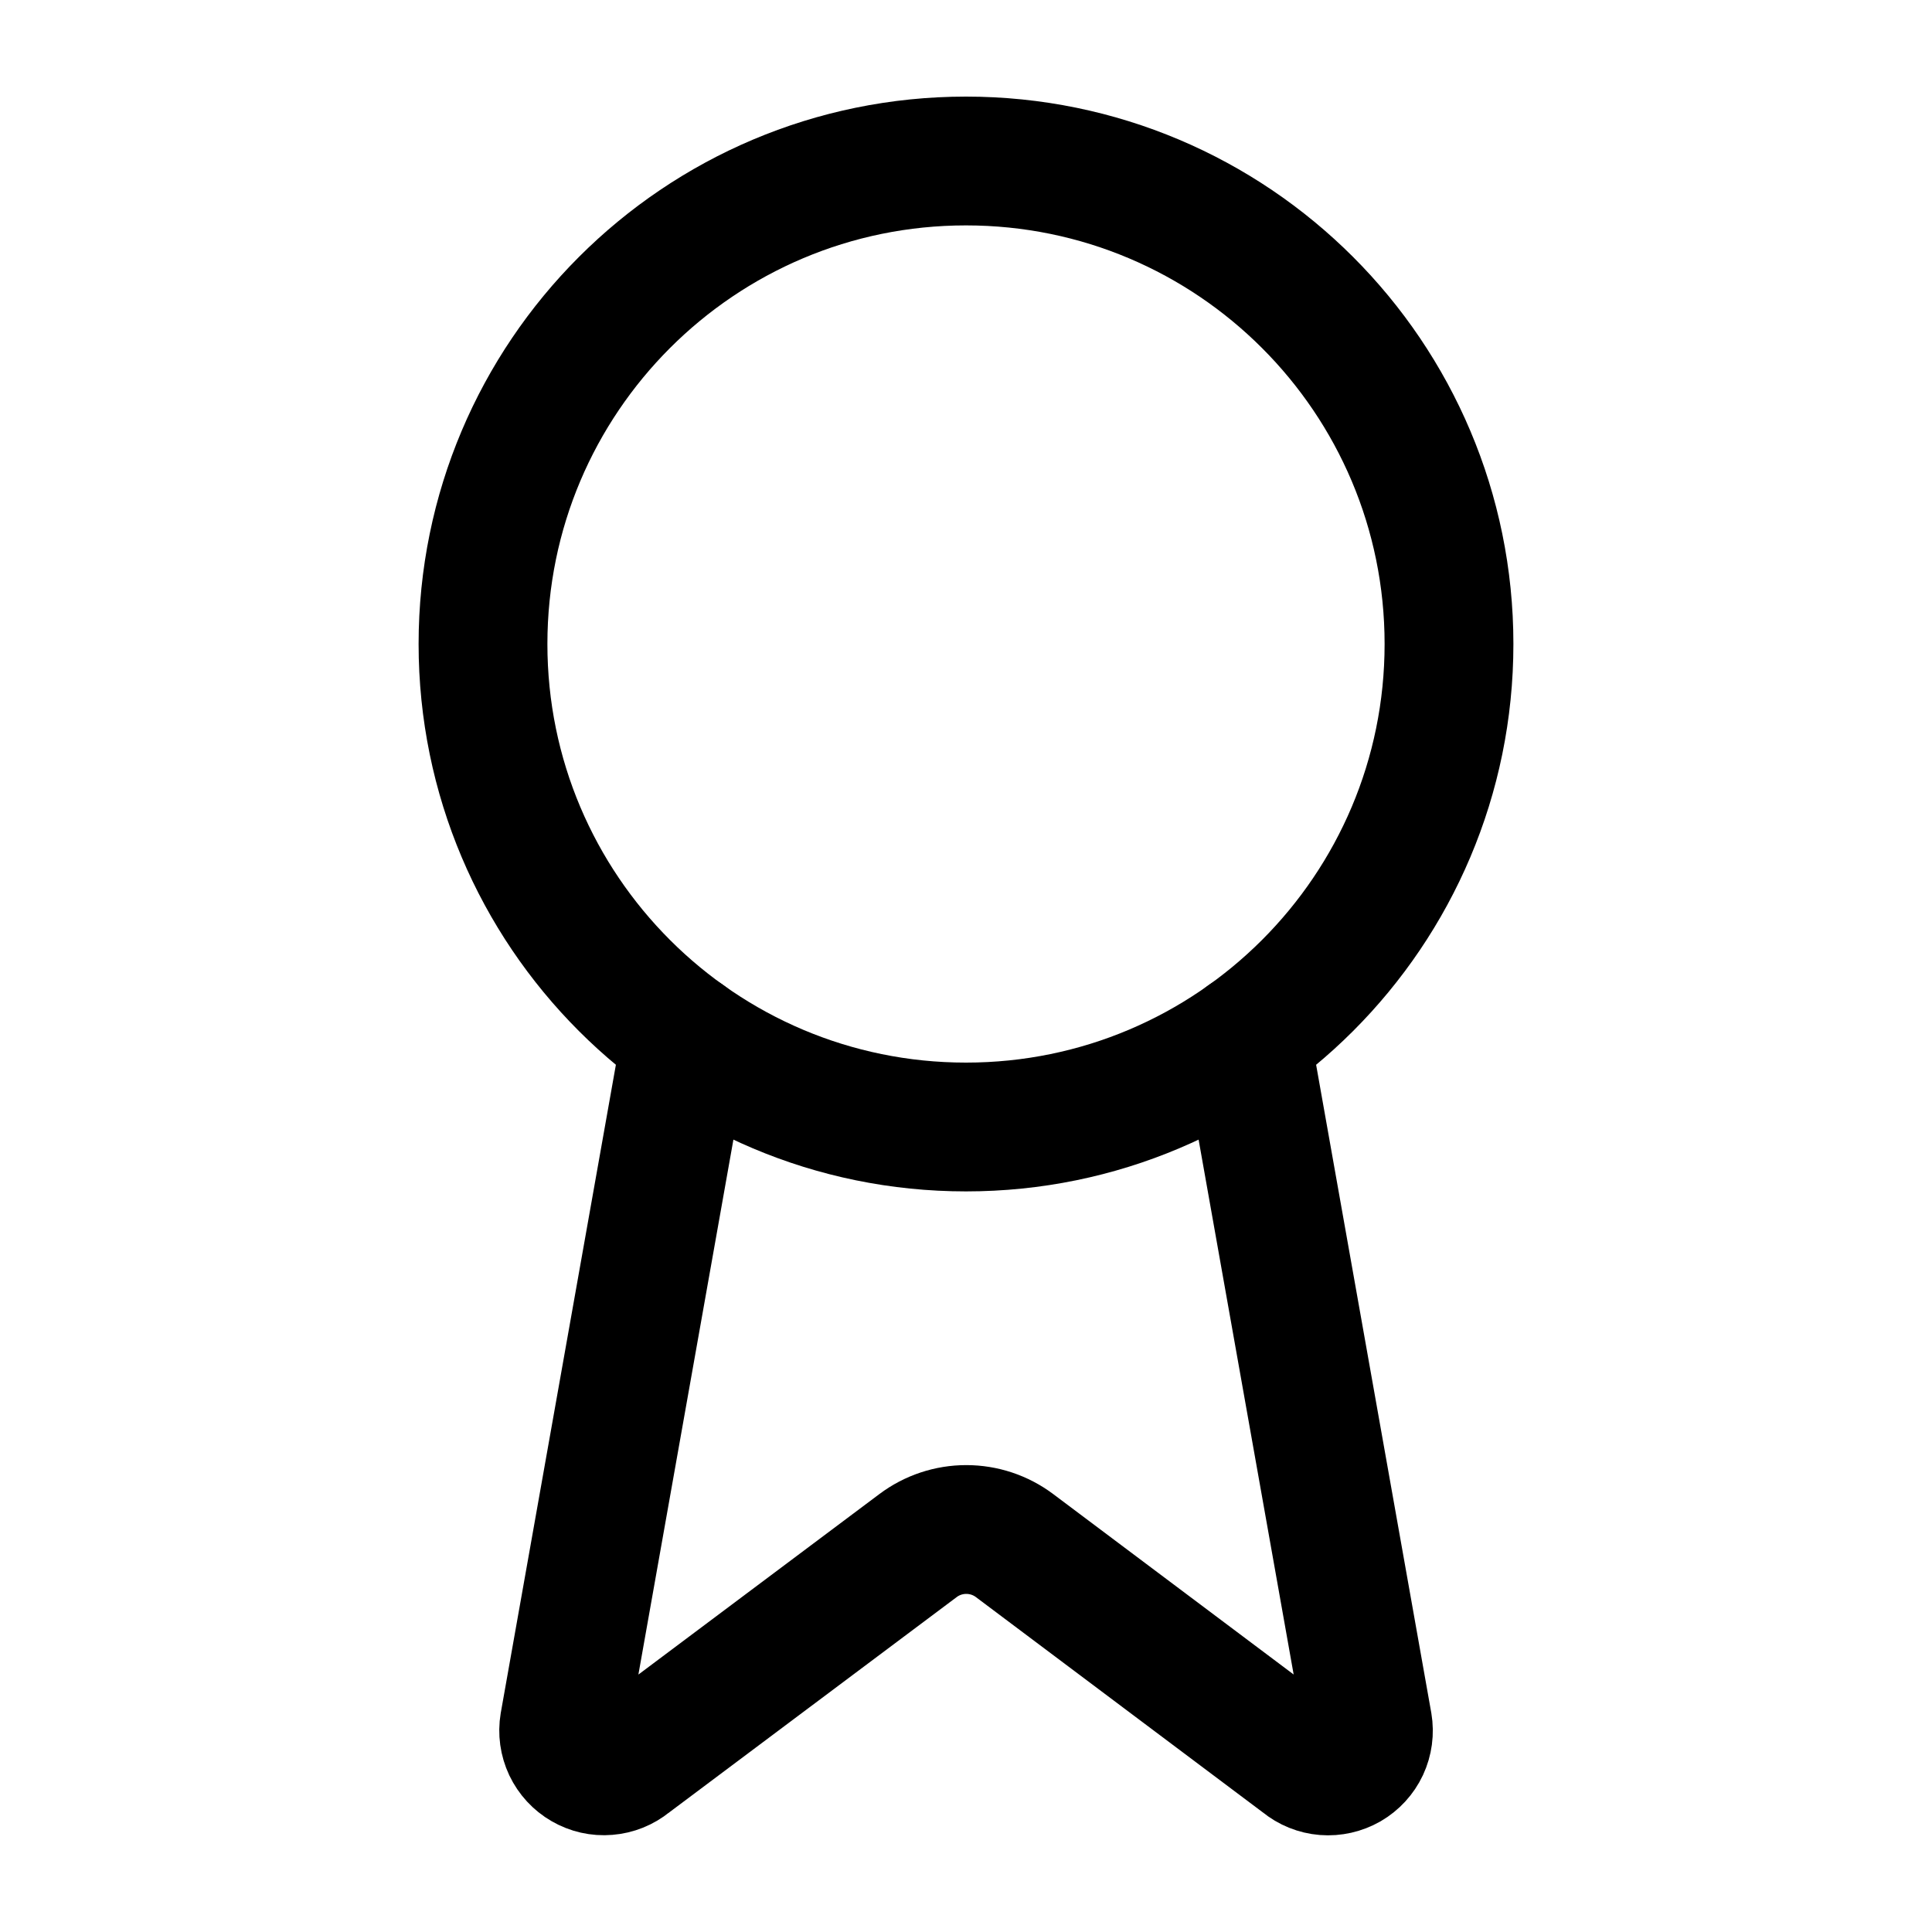
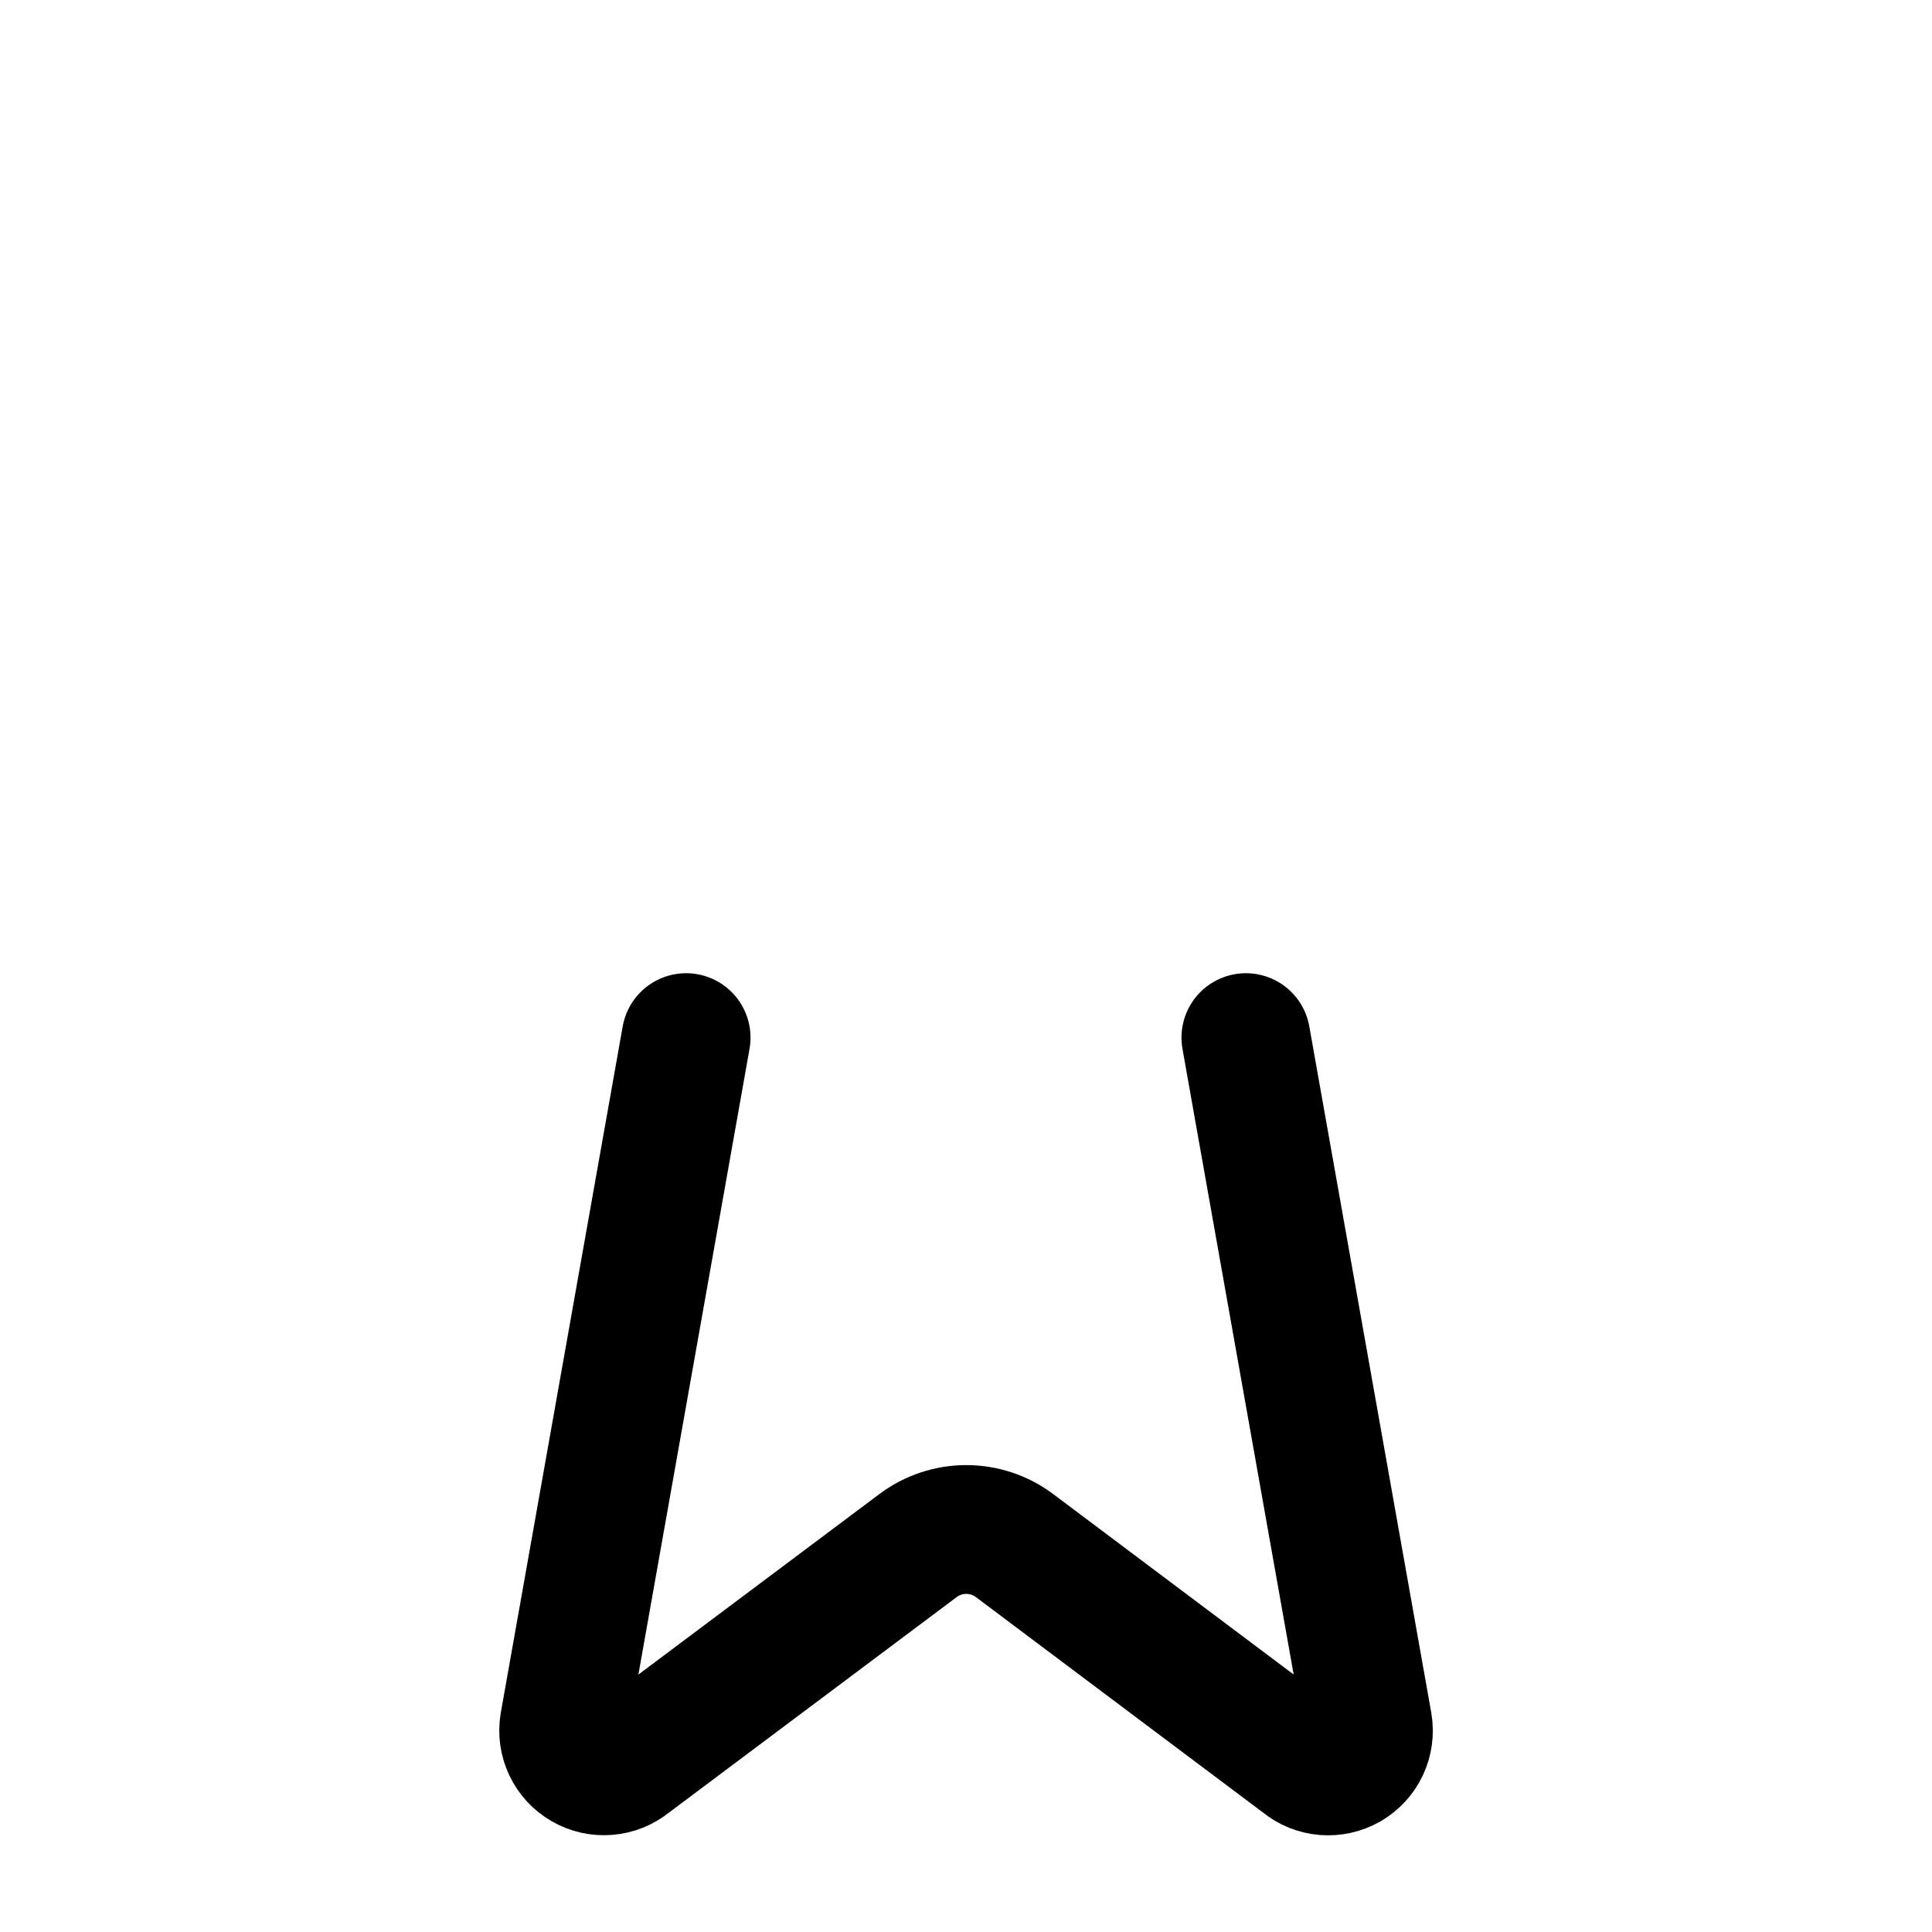
<svg xmlns="http://www.w3.org/2000/svg" width="30" height="30" viewBox="0 0 30 30" fill="none">
  <path d="M19.346 16.112L21.24 26.77C21.261 26.895 21.244 27.024 21.19 27.14C21.136 27.255 21.048 27.351 20.938 27.415C20.827 27.478 20.7 27.507 20.574 27.497C20.447 27.487 20.326 27.438 20.228 27.357L15.753 23.999C15.537 23.837 15.274 23.75 15.004 23.75C14.735 23.75 14.472 23.837 14.256 23.999L9.774 27.356C9.675 27.437 9.555 27.485 9.428 27.495C9.301 27.506 9.175 27.477 9.065 27.413C8.955 27.35 8.867 27.254 8.812 27.139C8.758 27.024 8.74 26.895 8.761 26.77L10.654 16.112" stroke="black" stroke-width="2" stroke-linecap="round" stroke-linejoin="round" />
-   <path d="M15 17.5C19.142 17.5 22.5 14.142 22.5 10C22.5 5.858 19.142 2.5 15 2.5C10.858 2.5 7.5 5.858 7.5 10C7.5 14.142 10.858 17.5 15 17.5Z" stroke="black" stroke-width="2" stroke-linecap="round" stroke-linejoin="round" />
</svg>